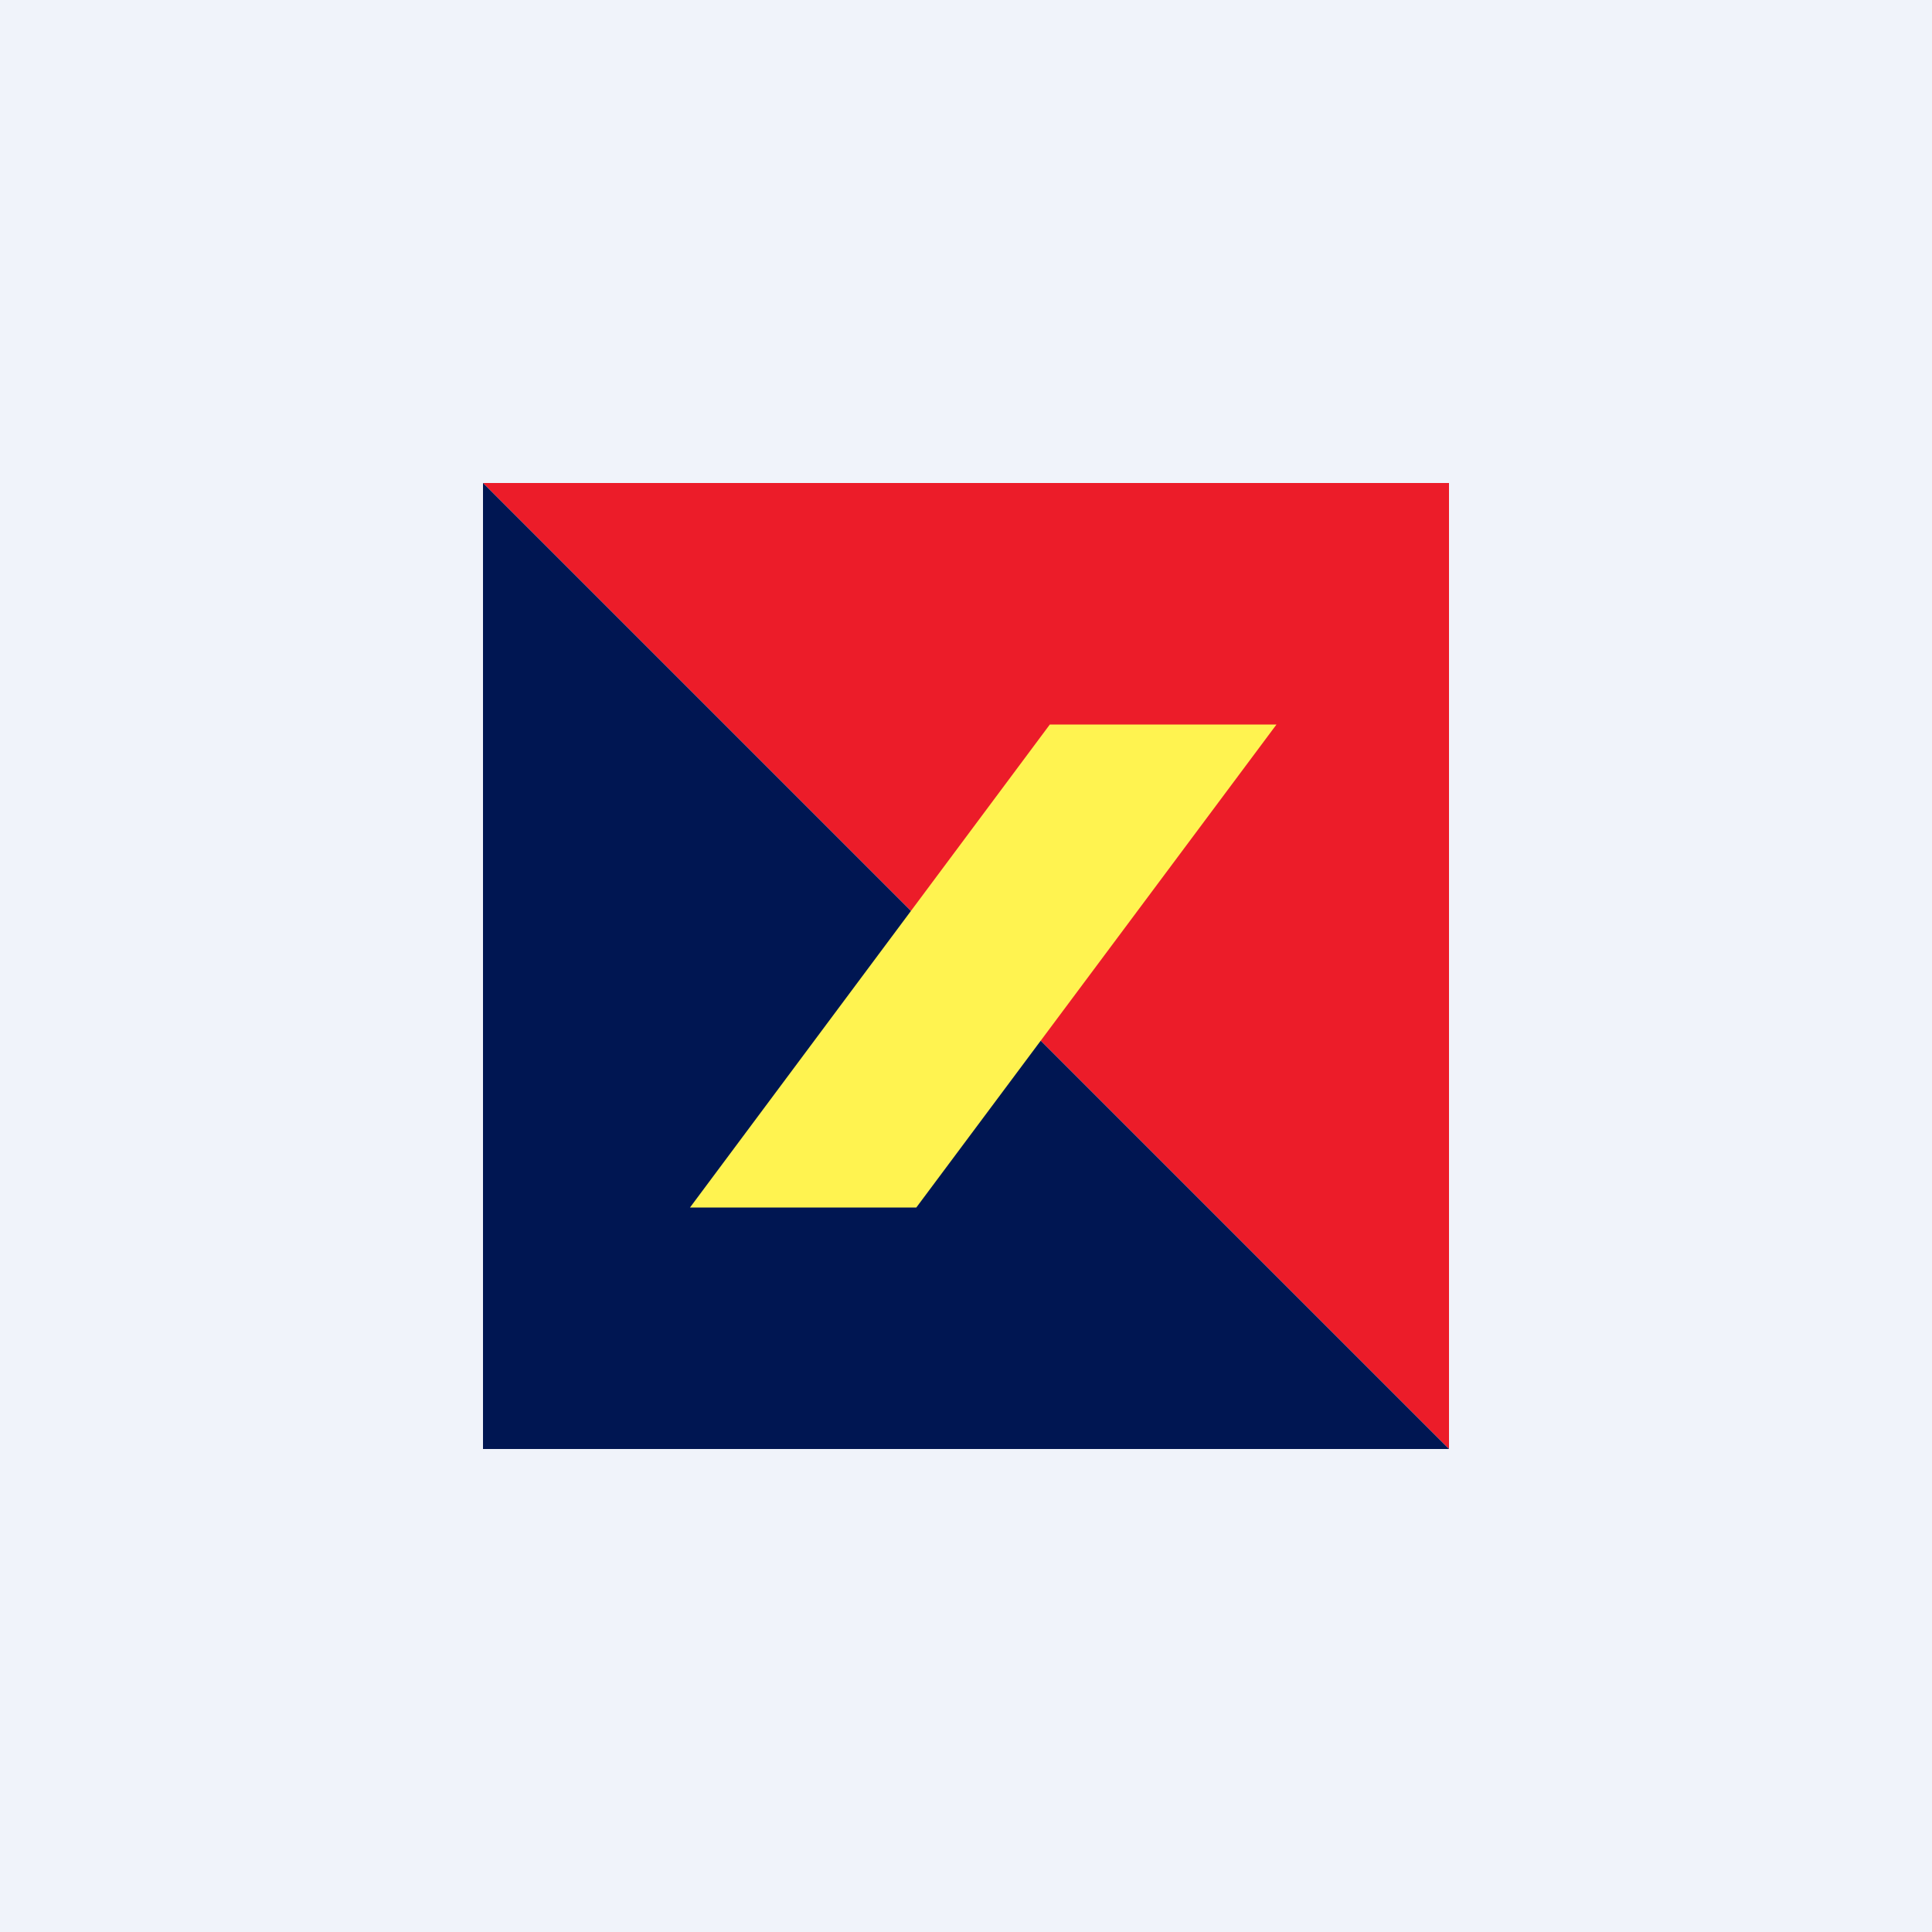
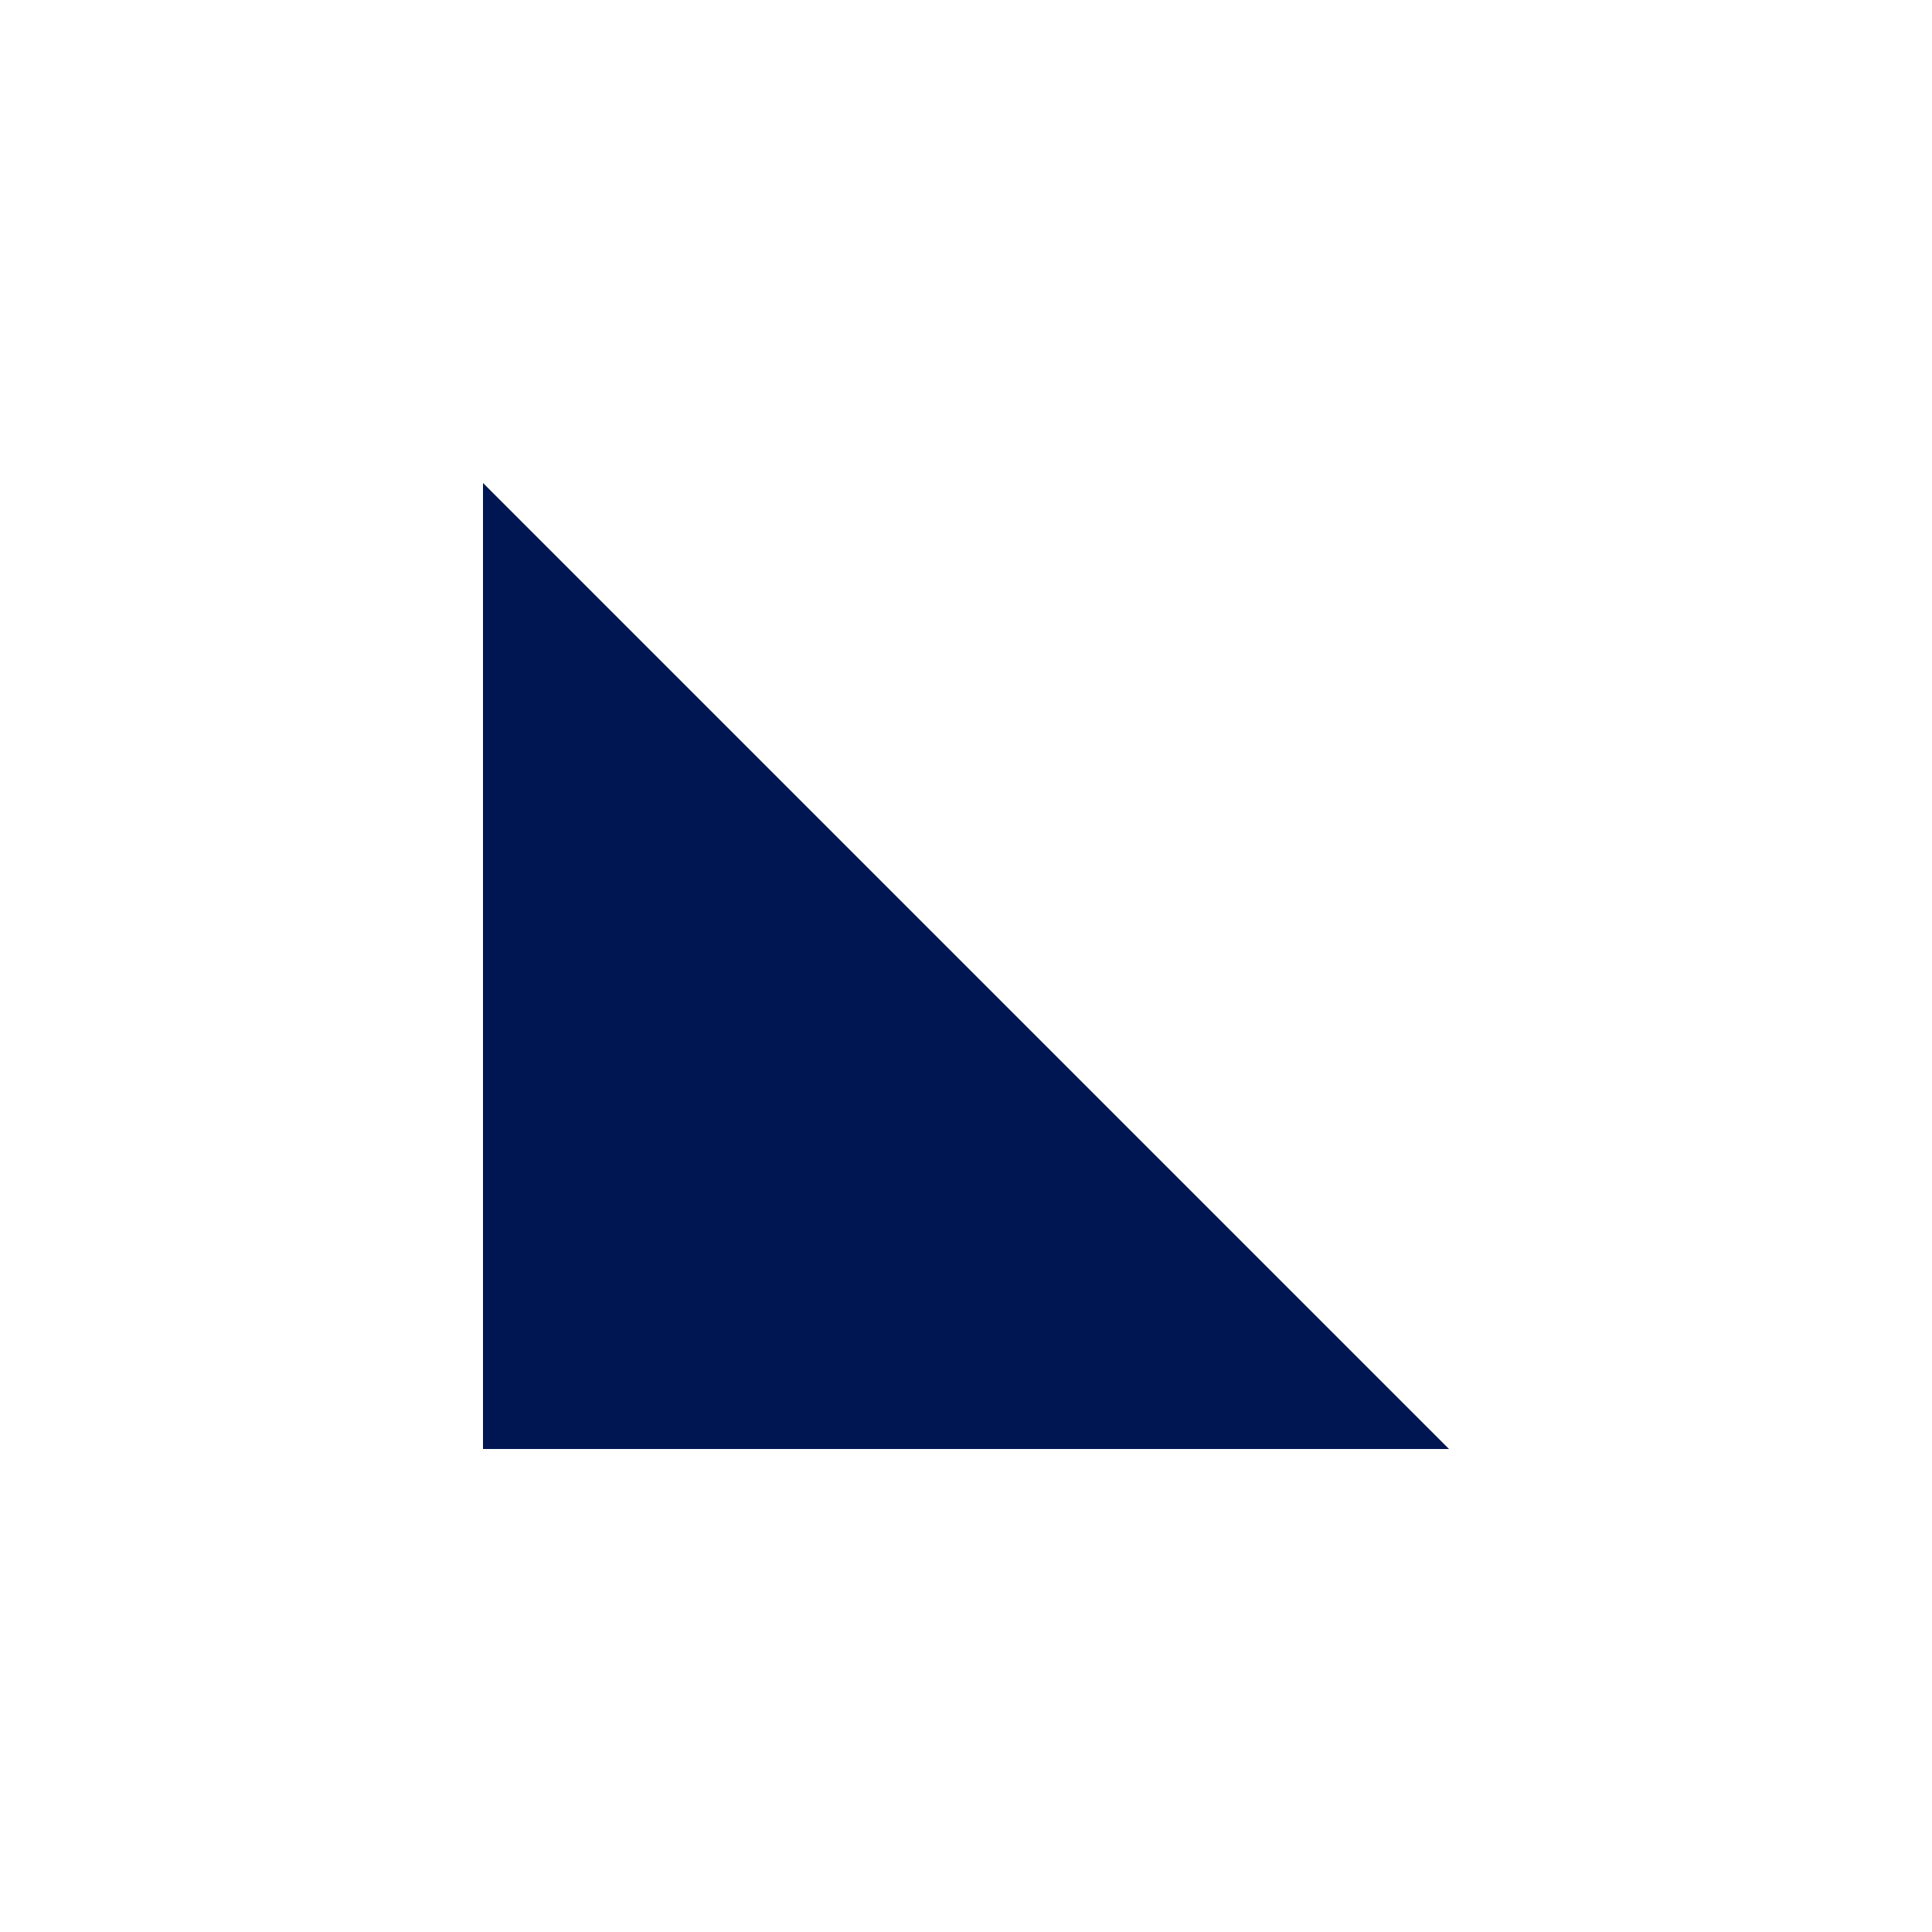
<svg xmlns="http://www.w3.org/2000/svg" width="56" height="56" viewBox="0 0 56 56">
-   <path fill="#F0F3FA" d="M0 0h56v56H0z" />
-   <path d="M14 14h28v28L14 14Z" fill="#EC1C29" />
  <path d="m14 14 28 28H14V14Z" fill="#001652" />
-   <path d="M30.43 21 20 35h6.56L37 21h-6.57Z" fill="#FFF350" />
</svg>